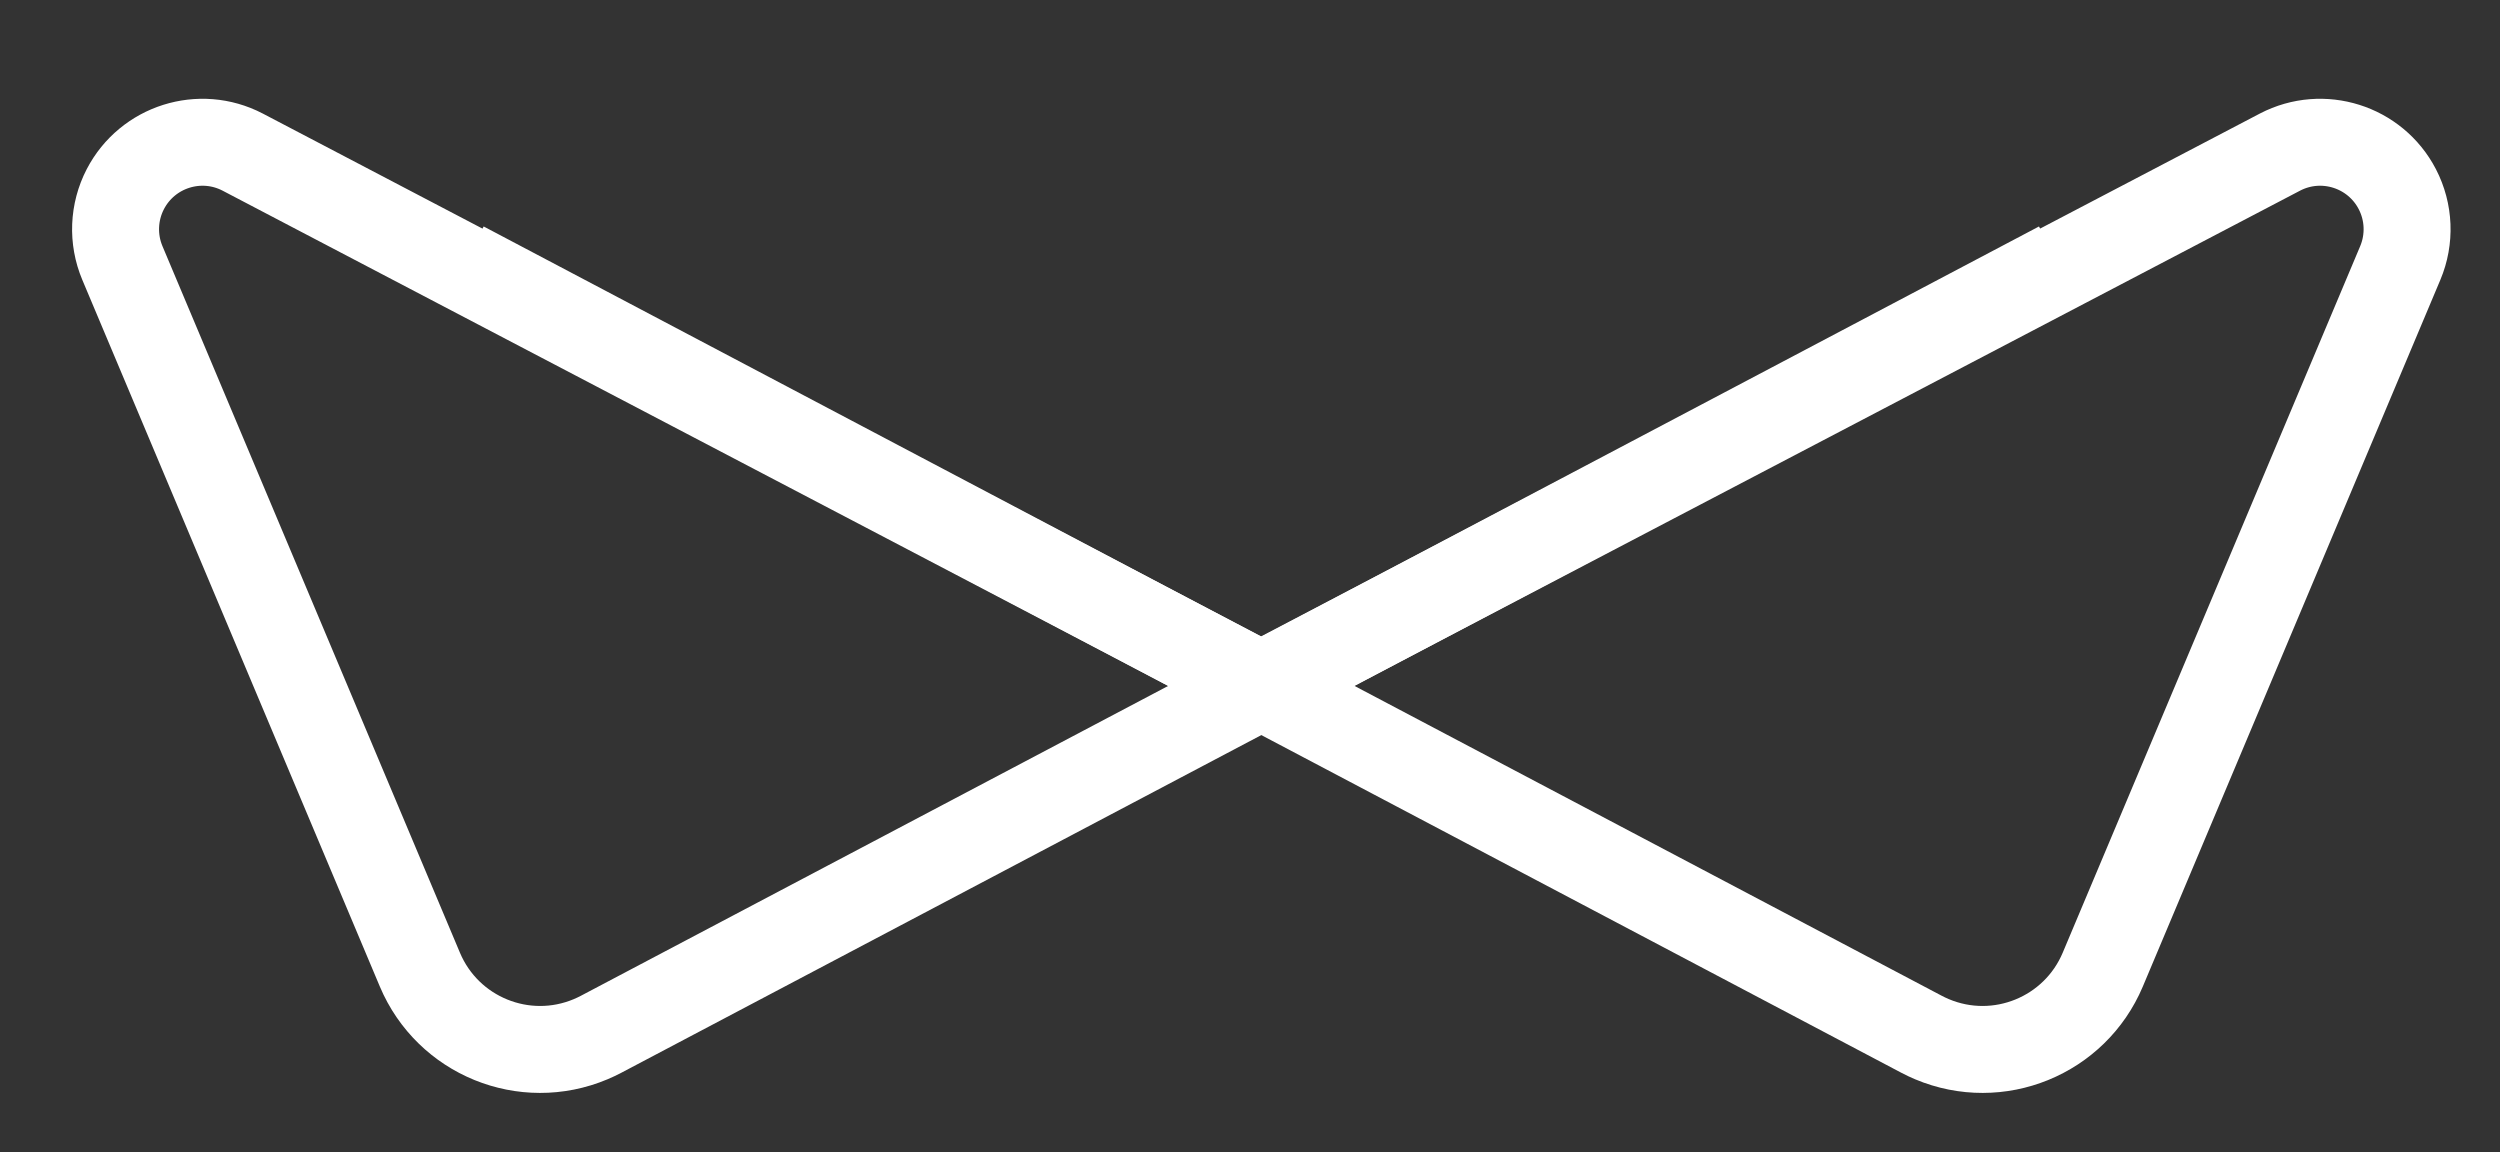
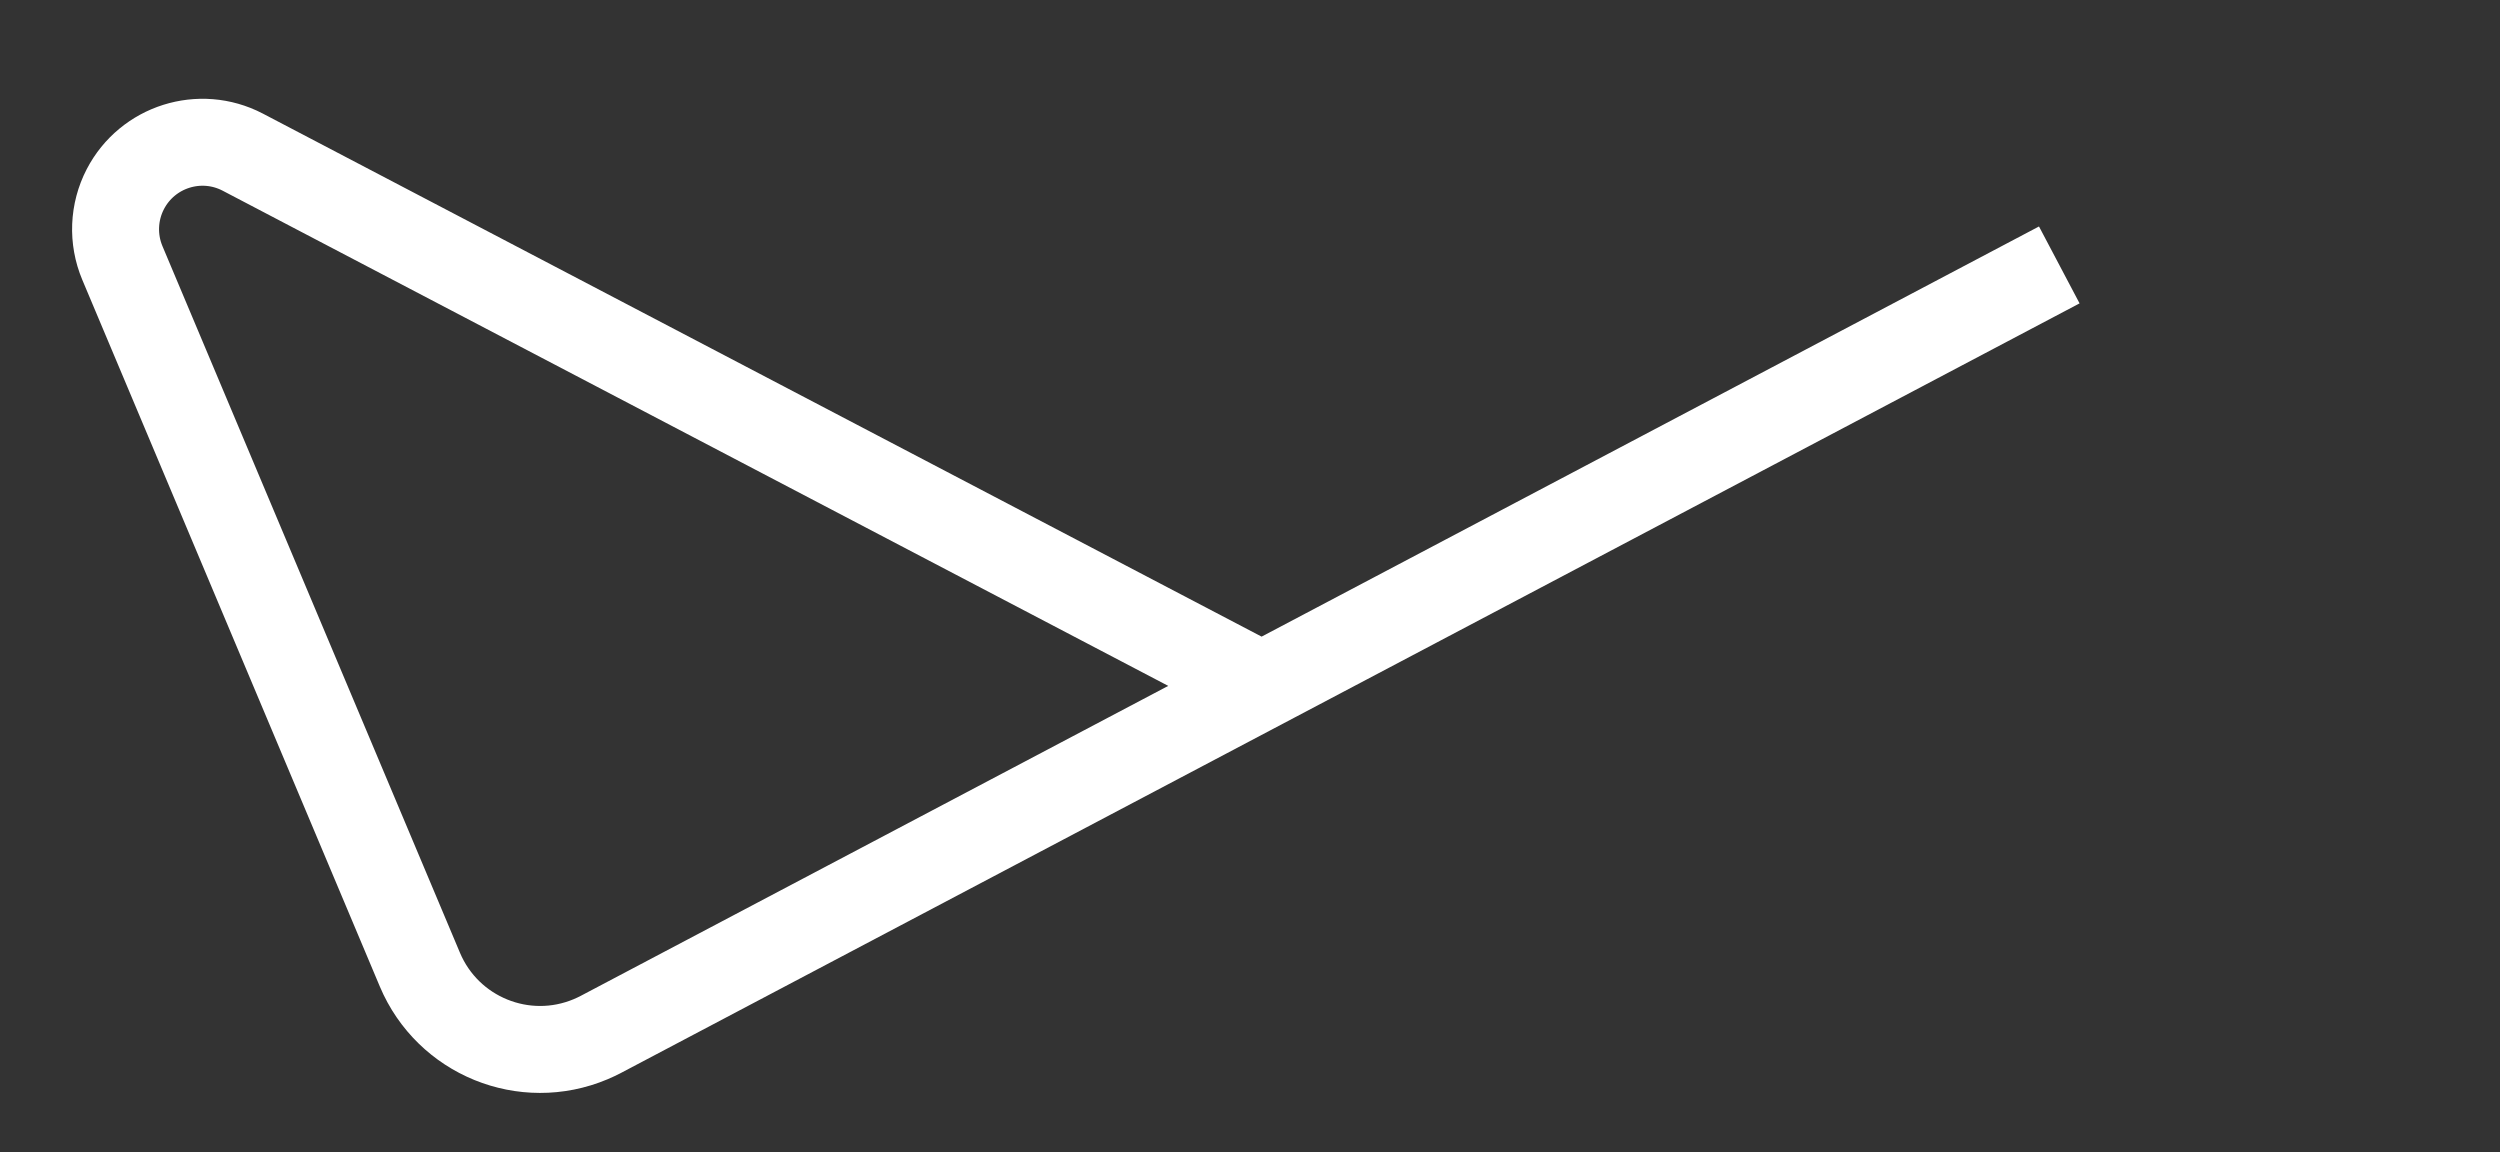
<svg xmlns="http://www.w3.org/2000/svg" width="115px" height="53px" viewBox="0 0 115 53" version="1.1">
  <rect x="0" y="0" width="115" height="53" fill="#333333" stroke="none" />
  <title>切片</title>
  <g id="页面-1" stroke="none" stroke-width="1" fill="none" fill-rule="evenodd">
    <g id="编组" transform="translate(1.796, 1.887)" stroke="#FFFFFF" stroke-width="4">
-       <path d="M73.667,30.394 L25.364,5.108 C23.404,4.09 20.989,4.853 19.97,6.813 C19.422,7.869 19.372,9.114 19.833,10.21 L33.518,42.714 C34.804,45.768 38.322,47.202 41.376,45.916 C41.536,45.848 41.694,45.774 41.848,45.693 C71.663,29.962 94.024,18.164 108.931,10.299" id="路径" transform="translate(64.225, 25.522) scale(-1, 1) translate(-64.225, -25.522)" />
      <path d="M55.611,29.327 L9.364,5.108 C7.404,4.09 4.989,4.853 3.97,6.813 C3.422,7.869 3.372,9.114 3.833,10.21 L17.518,42.714 C18.804,45.768 22.322,47.202 25.376,45.916 C25.536,45.848 25.694,45.774 25.848,45.693 C55.663,29.962 78.024,18.164 92.931,10.299" id="路径" />
    </g>
  </g>
</svg>